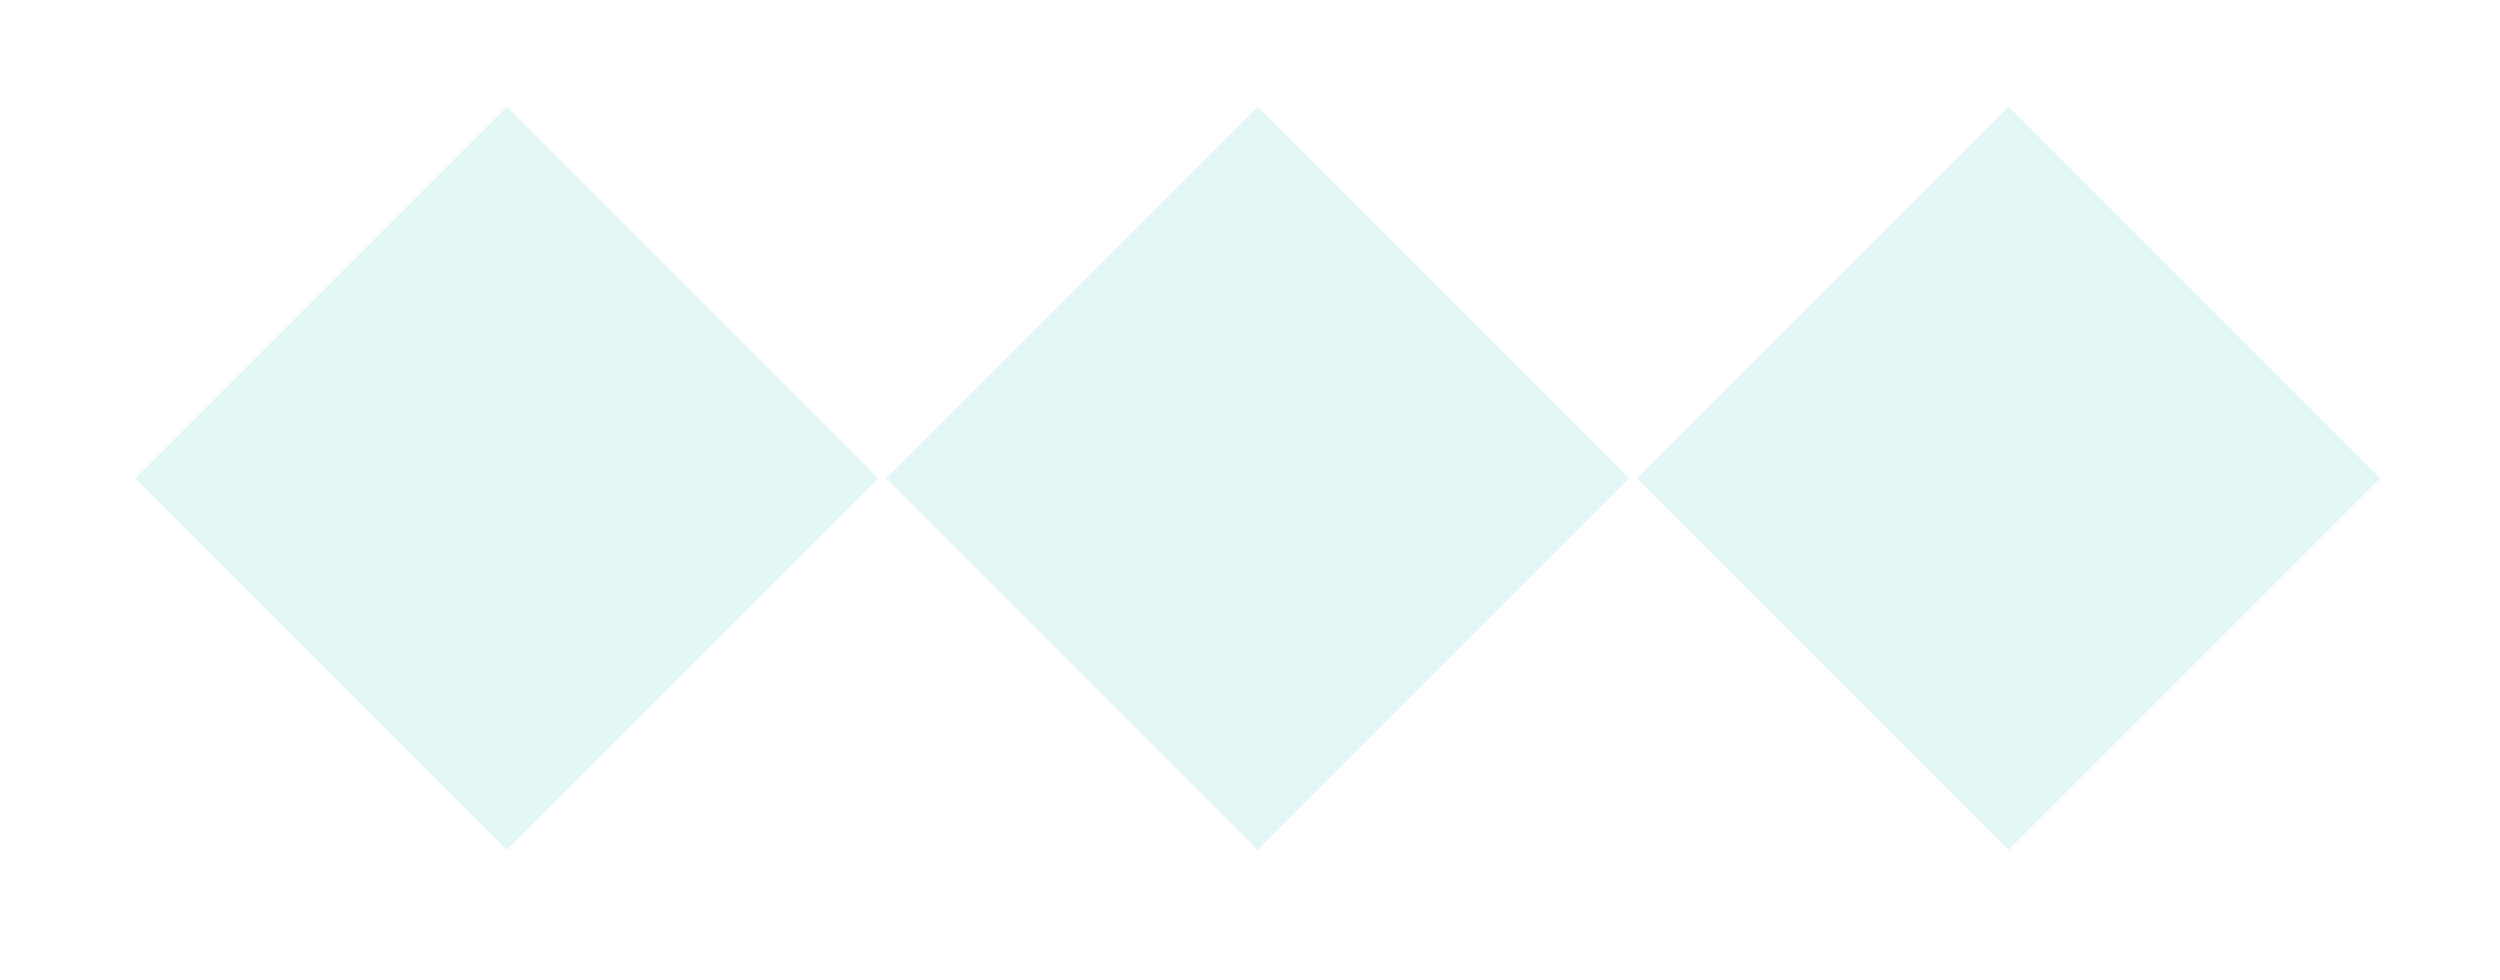
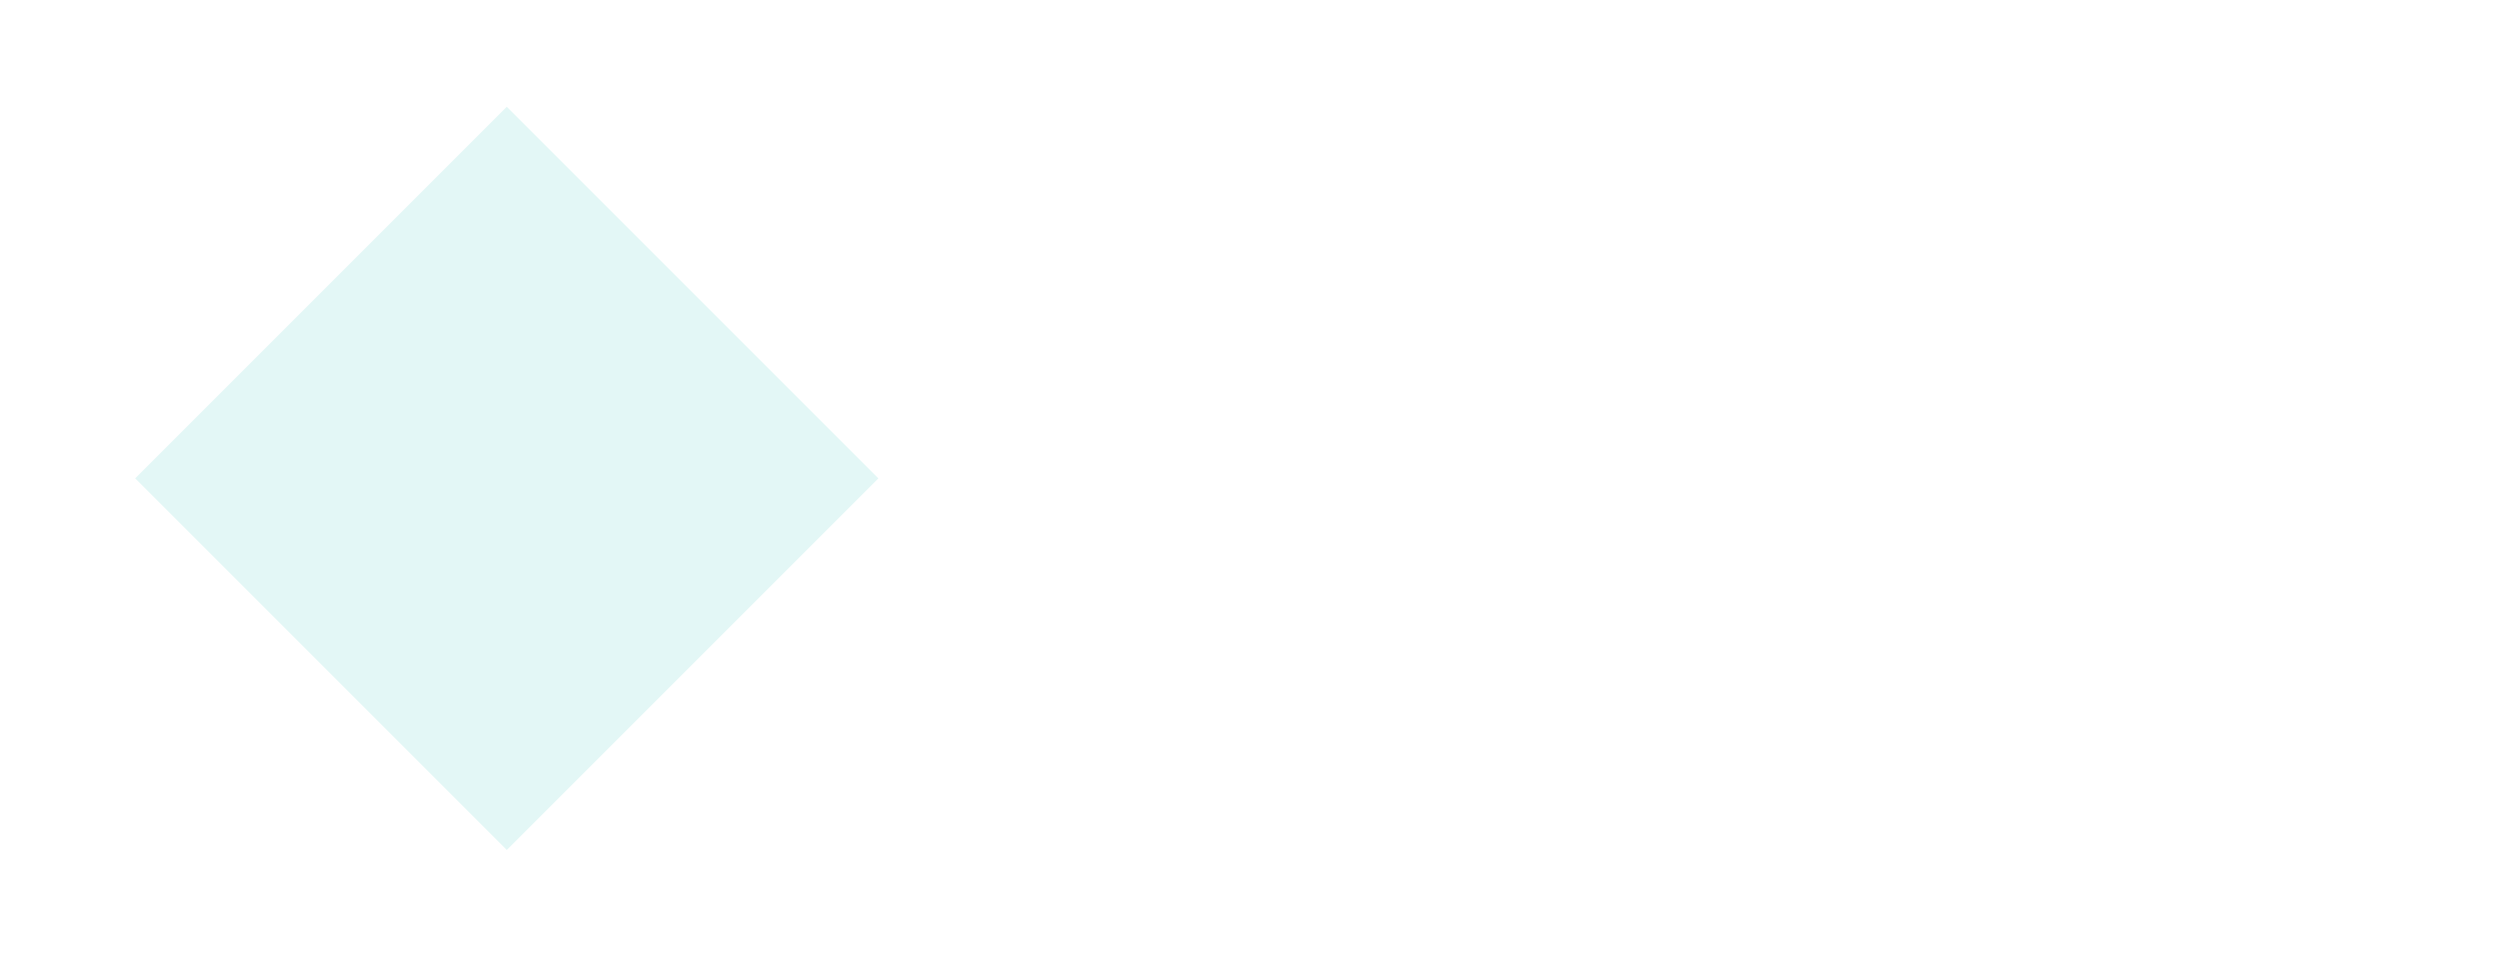
<svg xmlns="http://www.w3.org/2000/svg" width="74" height="29" viewBox="0 0 74 29" fill="none">
  <g filter="url(#filter0_d_88_1717)">
-     <rect x="59.451" width="15.556" height="15.556" transform="rotate(45 59.451 0)" fill="#E3F7F6" />
-   </g>
+     </g>
  <g filter="url(#filter1_d_88_1717)">
-     <rect x="37.227" width="15.556" height="15.556" transform="rotate(45 37.227 0)" fill="#E3F7F6" />
-   </g>
+     </g>
  <g filter="url(#filter2_d_88_1717)">
    <rect x="15.001" width="15.556" height="15.556" transform="rotate(45 15.001 0)" fill="#E3F7F6" />
  </g>
  <defs>
    <filter id="filter0_d_88_1717" x="45.291" y="0" width="28.32" height="28.32" filterUnits="userSpaceOnUse" color-interpolation-filters="sRGB">
      <feFlood flood-opacity="0" result="BackgroundImageFix" />
      <feColorMatrix in="SourceAlpha" type="matrix" values="0 0 0 0 0 0 0 0 0 0 0 0 0 0 0 0 0 0 127 0" result="hardAlpha" />
      <feOffset dy="3.16" />
      <feGaussianBlur stdDeviation="1.58" />
      <feComposite in2="hardAlpha" operator="out" />
      <feColorMatrix type="matrix" values="0 0 0 0 0 0 0 0 0 0 0 0 0 0 0 0 0 0 0.25 0" />
      <feBlend mode="normal" in2="BackgroundImageFix" result="effect1_dropShadow_88_1717" />
      <feBlend mode="normal" in="SourceGraphic" in2="effect1_dropShadow_88_1717" result="shape" />
    </filter>
    <filter id="filter1_d_88_1717" x="23.067" y="0" width="28.32" height="28.32" filterUnits="userSpaceOnUse" color-interpolation-filters="sRGB">
      <feFlood flood-opacity="0" result="BackgroundImageFix" />
      <feColorMatrix in="SourceAlpha" type="matrix" values="0 0 0 0 0 0 0 0 0 0 0 0 0 0 0 0 0 0 127 0" result="hardAlpha" />
      <feOffset dy="3.16" />
      <feGaussianBlur stdDeviation="1.58" />
      <feComposite in2="hardAlpha" operator="out" />
      <feColorMatrix type="matrix" values="0 0 0 0 0 0 0 0 0 0 0 0 0 0 0 0 0 0 0.25 0" />
      <feBlend mode="normal" in2="BackgroundImageFix" result="effect1_dropShadow_88_1717" />
      <feBlend mode="normal" in="SourceGraphic" in2="effect1_dropShadow_88_1717" result="shape" />
    </filter>
    <filter id="filter2_d_88_1717" x="0.841" y="0" width="28.32" height="28.32" filterUnits="userSpaceOnUse" color-interpolation-filters="sRGB">
      <feFlood flood-opacity="0" result="BackgroundImageFix" />
      <feColorMatrix in="SourceAlpha" type="matrix" values="0 0 0 0 0 0 0 0 0 0 0 0 0 0 0 0 0 0 127 0" result="hardAlpha" />
      <feOffset dy="3.16" />
      <feGaussianBlur stdDeviation="1.58" />
      <feComposite in2="hardAlpha" operator="out" />
      <feColorMatrix type="matrix" values="0 0 0 0 0 0 0 0 0 0 0 0 0 0 0 0 0 0 0.25 0" />
      <feBlend mode="normal" in2="BackgroundImageFix" result="effect1_dropShadow_88_1717" />
      <feBlend mode="normal" in="SourceGraphic" in2="effect1_dropShadow_88_1717" result="shape" />
    </filter>
  </defs>
</svg>